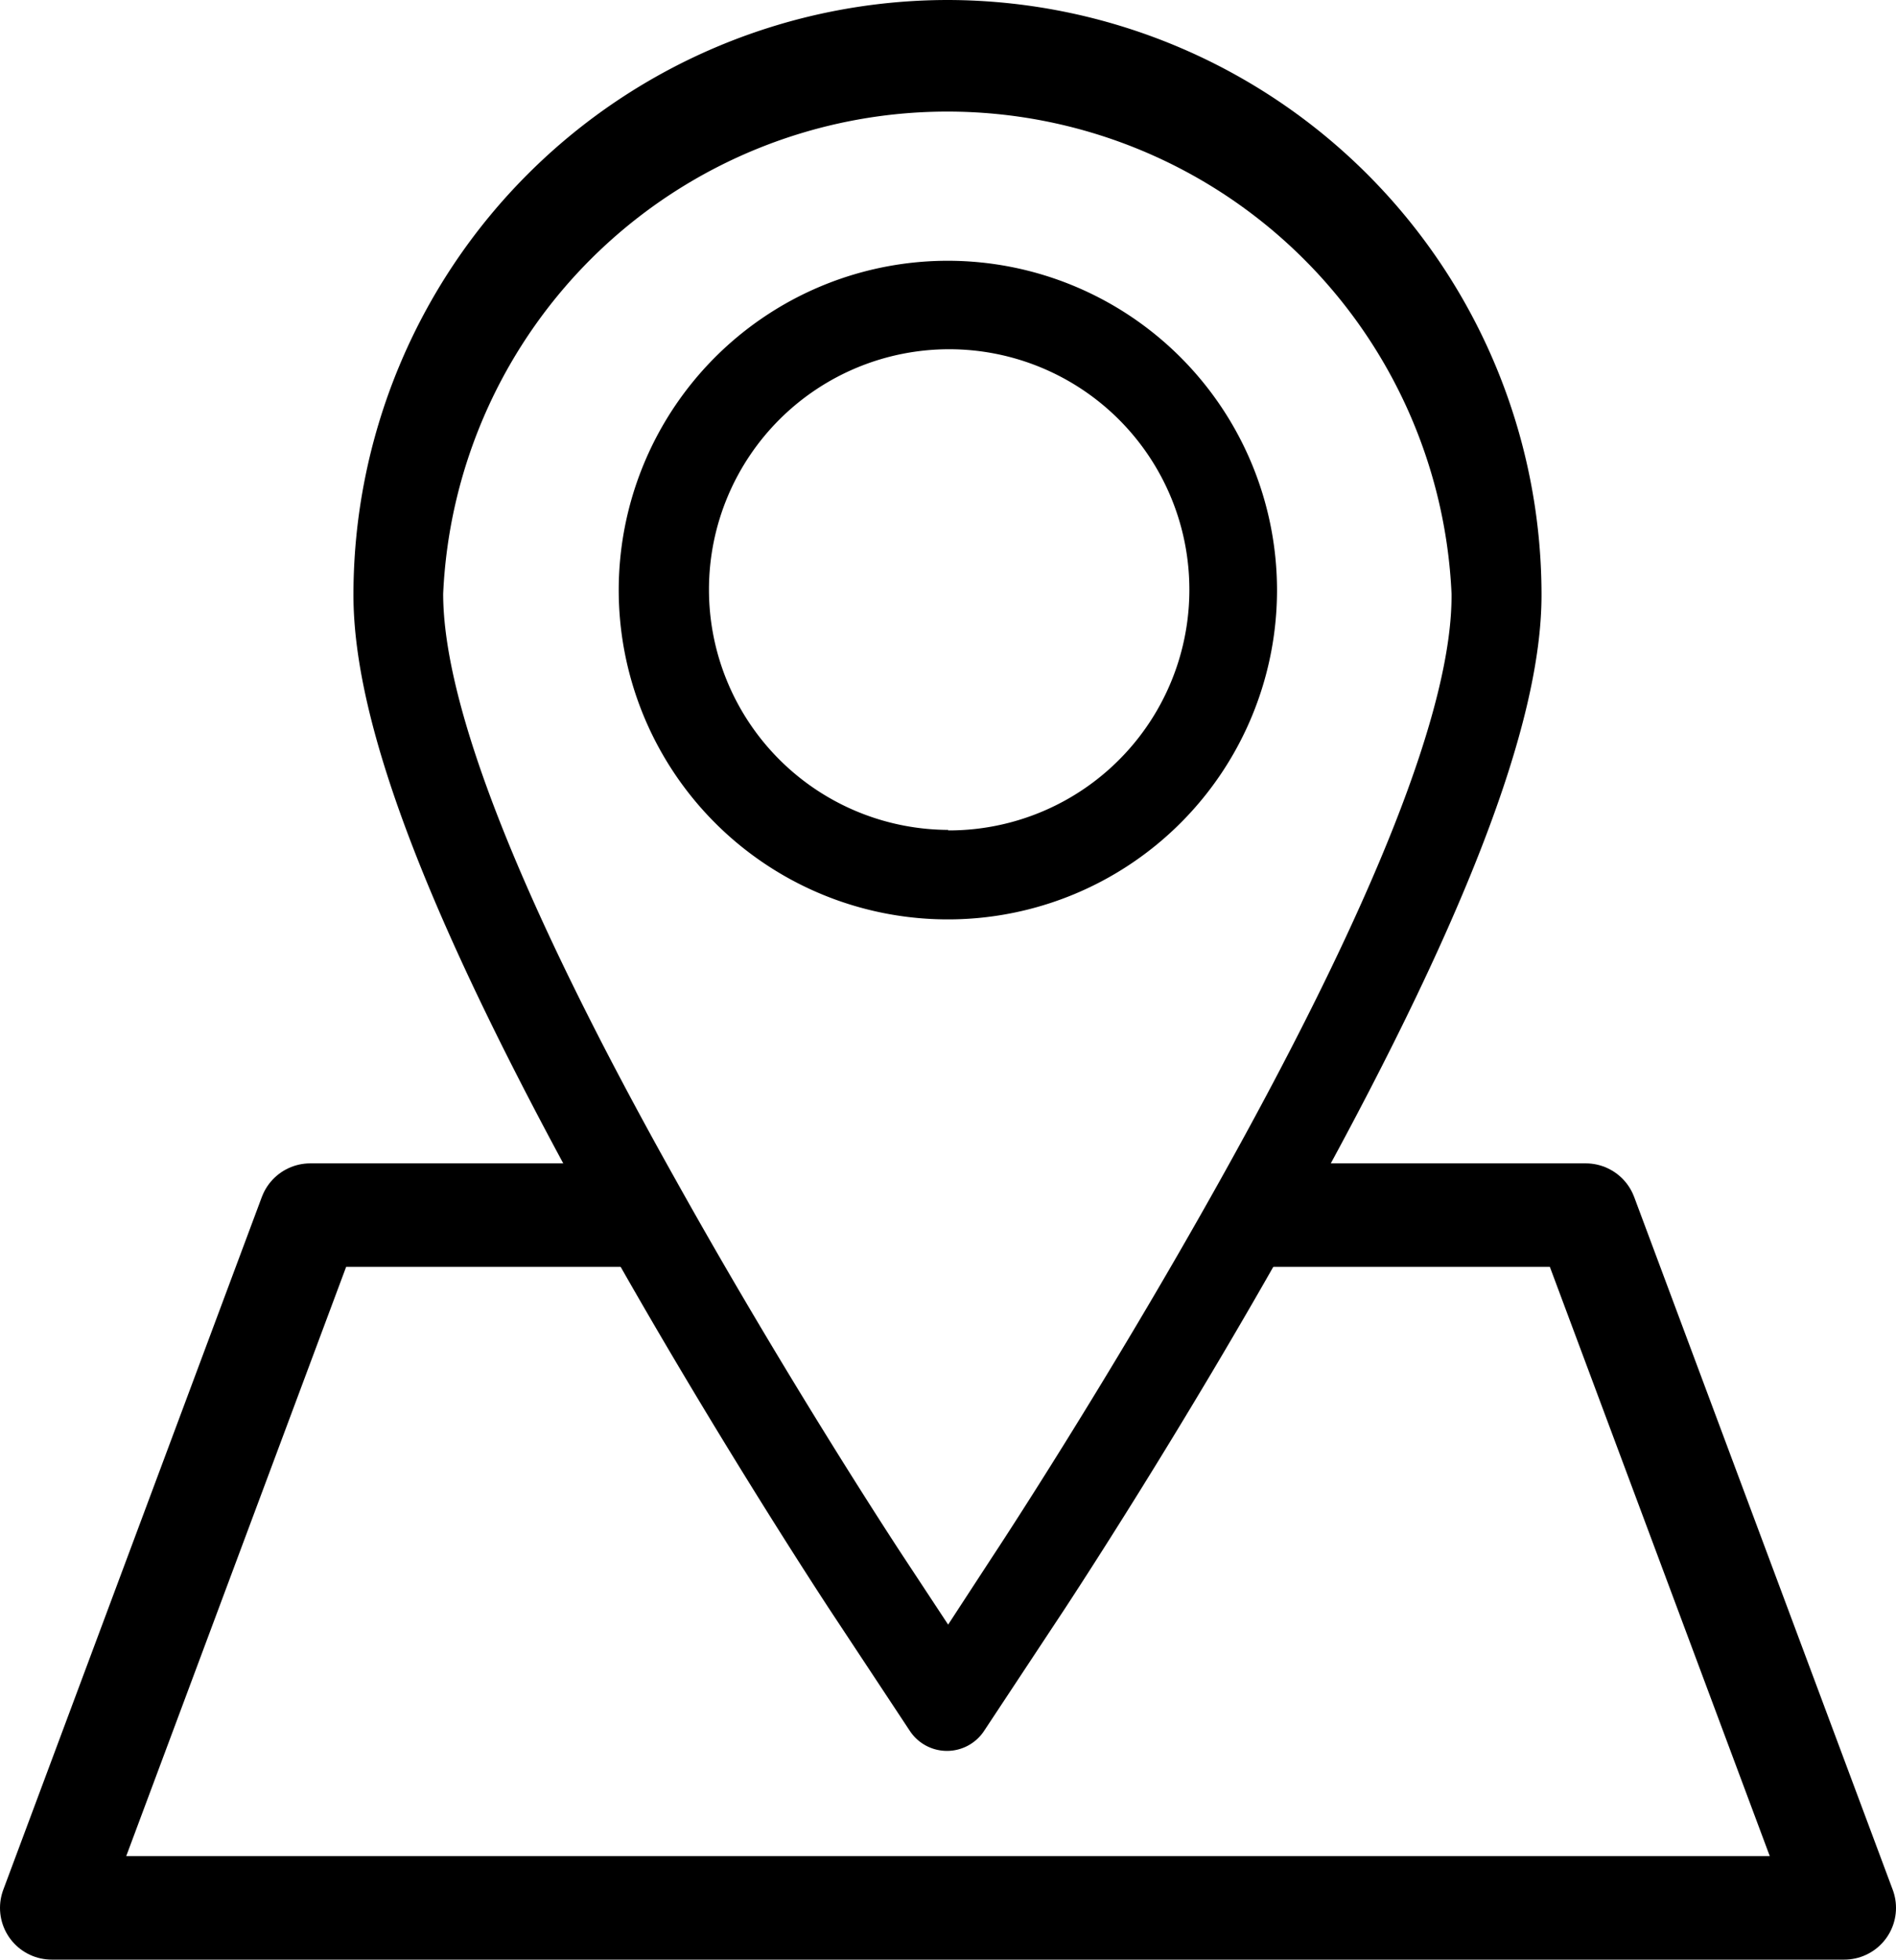
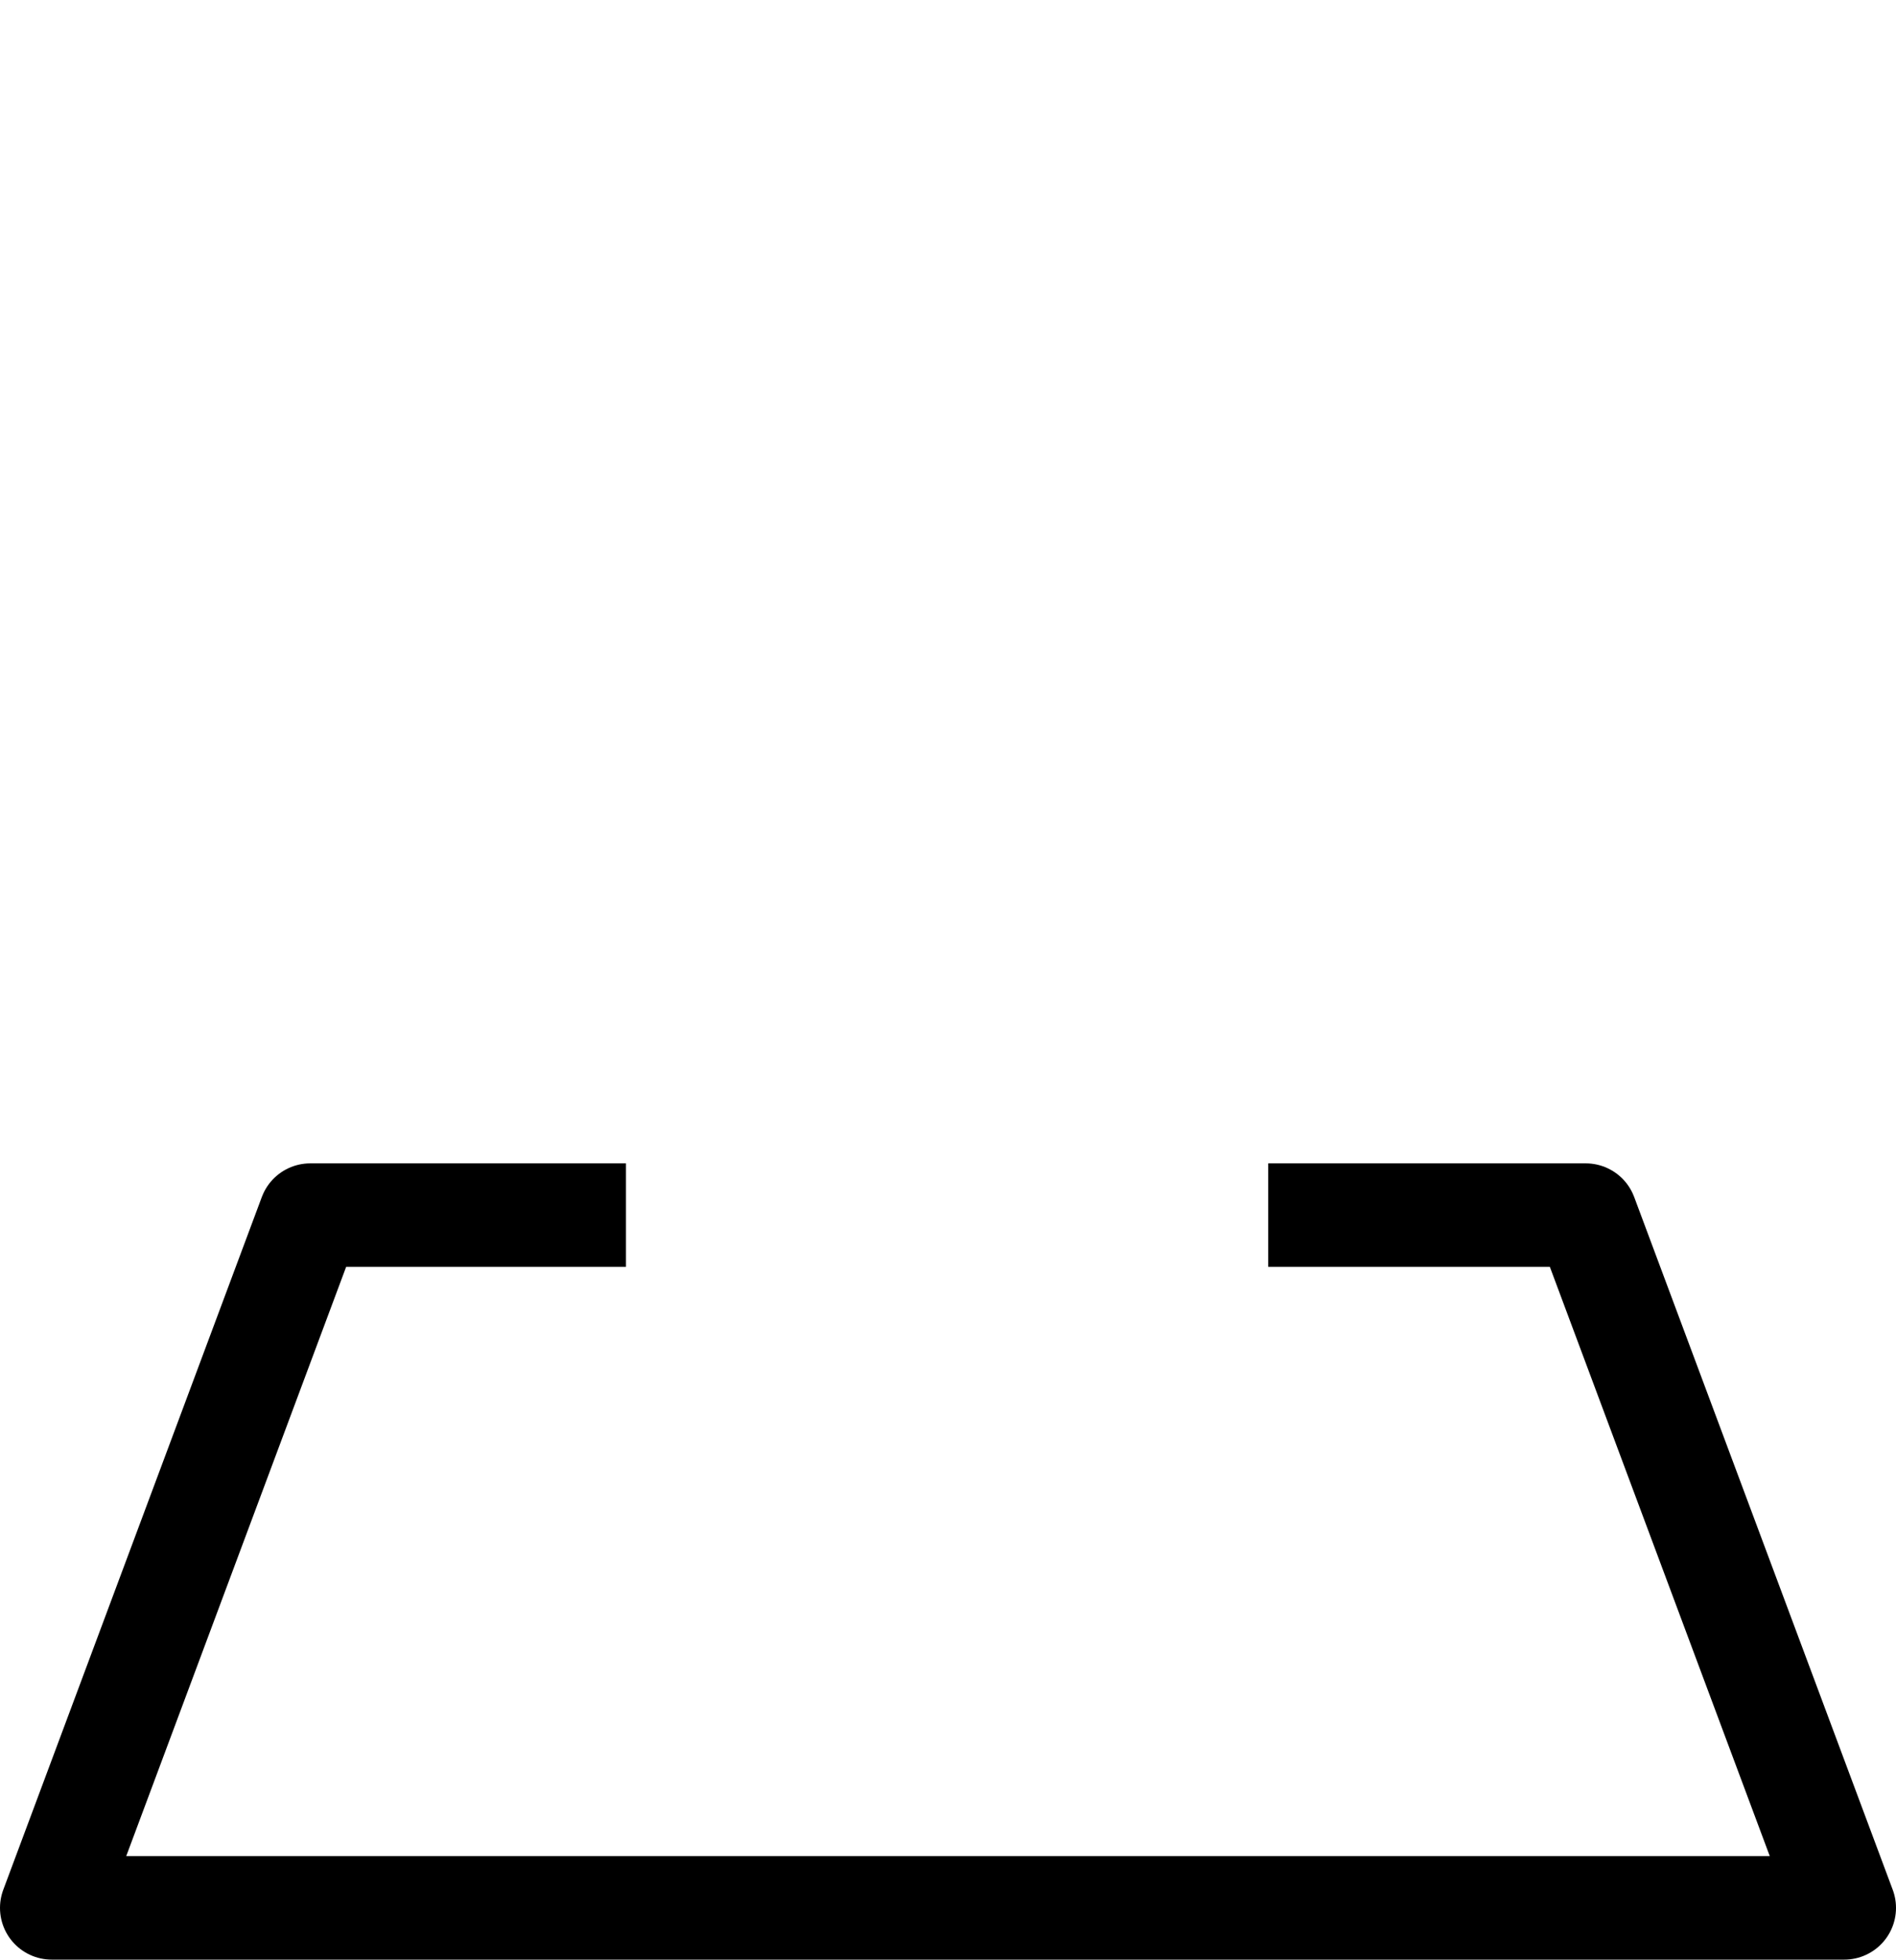
<svg xmlns="http://www.w3.org/2000/svg" viewBox="0 0 73.33 75.75">
  <defs>
    <style>
	  .cls-1 {
		fill: none;
		stroke: #000000;
		stroke-linejoin: round;
		stroke-width: 4px;
	  }
	</style>
  </defs>
  <title>Datový zdroj 5</title>
  <g id="Vrstva_2" data-name="Vrstva 2">
    <g id="Layer_1" data-name="Layer 1">
      <polyline class="cls-1" points="49.05 46.97 61.33 46.97 71.33 73.75 2 73.75 12 46.97 24.21 46.97" />
      <g>
-         <path d="M36.67,0a23,23,0,0,0-23,23c0,5.09,3,12.82,9.42,24.35,4.39,7.86,8.76,14.5,8.94,14.78l3.16,4.78a1.72,1.72,0,0,0,2.87,0l3.16-4.78c.18-.28,4.52-6.86,8.94-14.78C56.63,35.78,59.62,28,59.62,23A23,23,0,0,0,36.67,0ZM47.19,45.62c-4.36,7.81-8.63,14.29-8.81,14.56L36.67,62.8l-1.72-2.61c-.18-.27-4.48-6.81-8.81-14.57-6-10.69-9-18.32-9-22.67a19.52,19.52,0,0,1,39,0C56.18,27.31,53.16,34.94,47.19,45.62Z" />
-         <path d="M36.67,10.08A12.73,12.73,0,1,0,49.39,22.81,12.74,12.74,0,0,0,36.67,10.08Zm0,22A9.29,9.29,0,1,1,46,22.81,9.3,9.3,0,0,1,36.67,32.1Z" />
-       </g>
+         </g>
    </g>
  </g>
</svg>